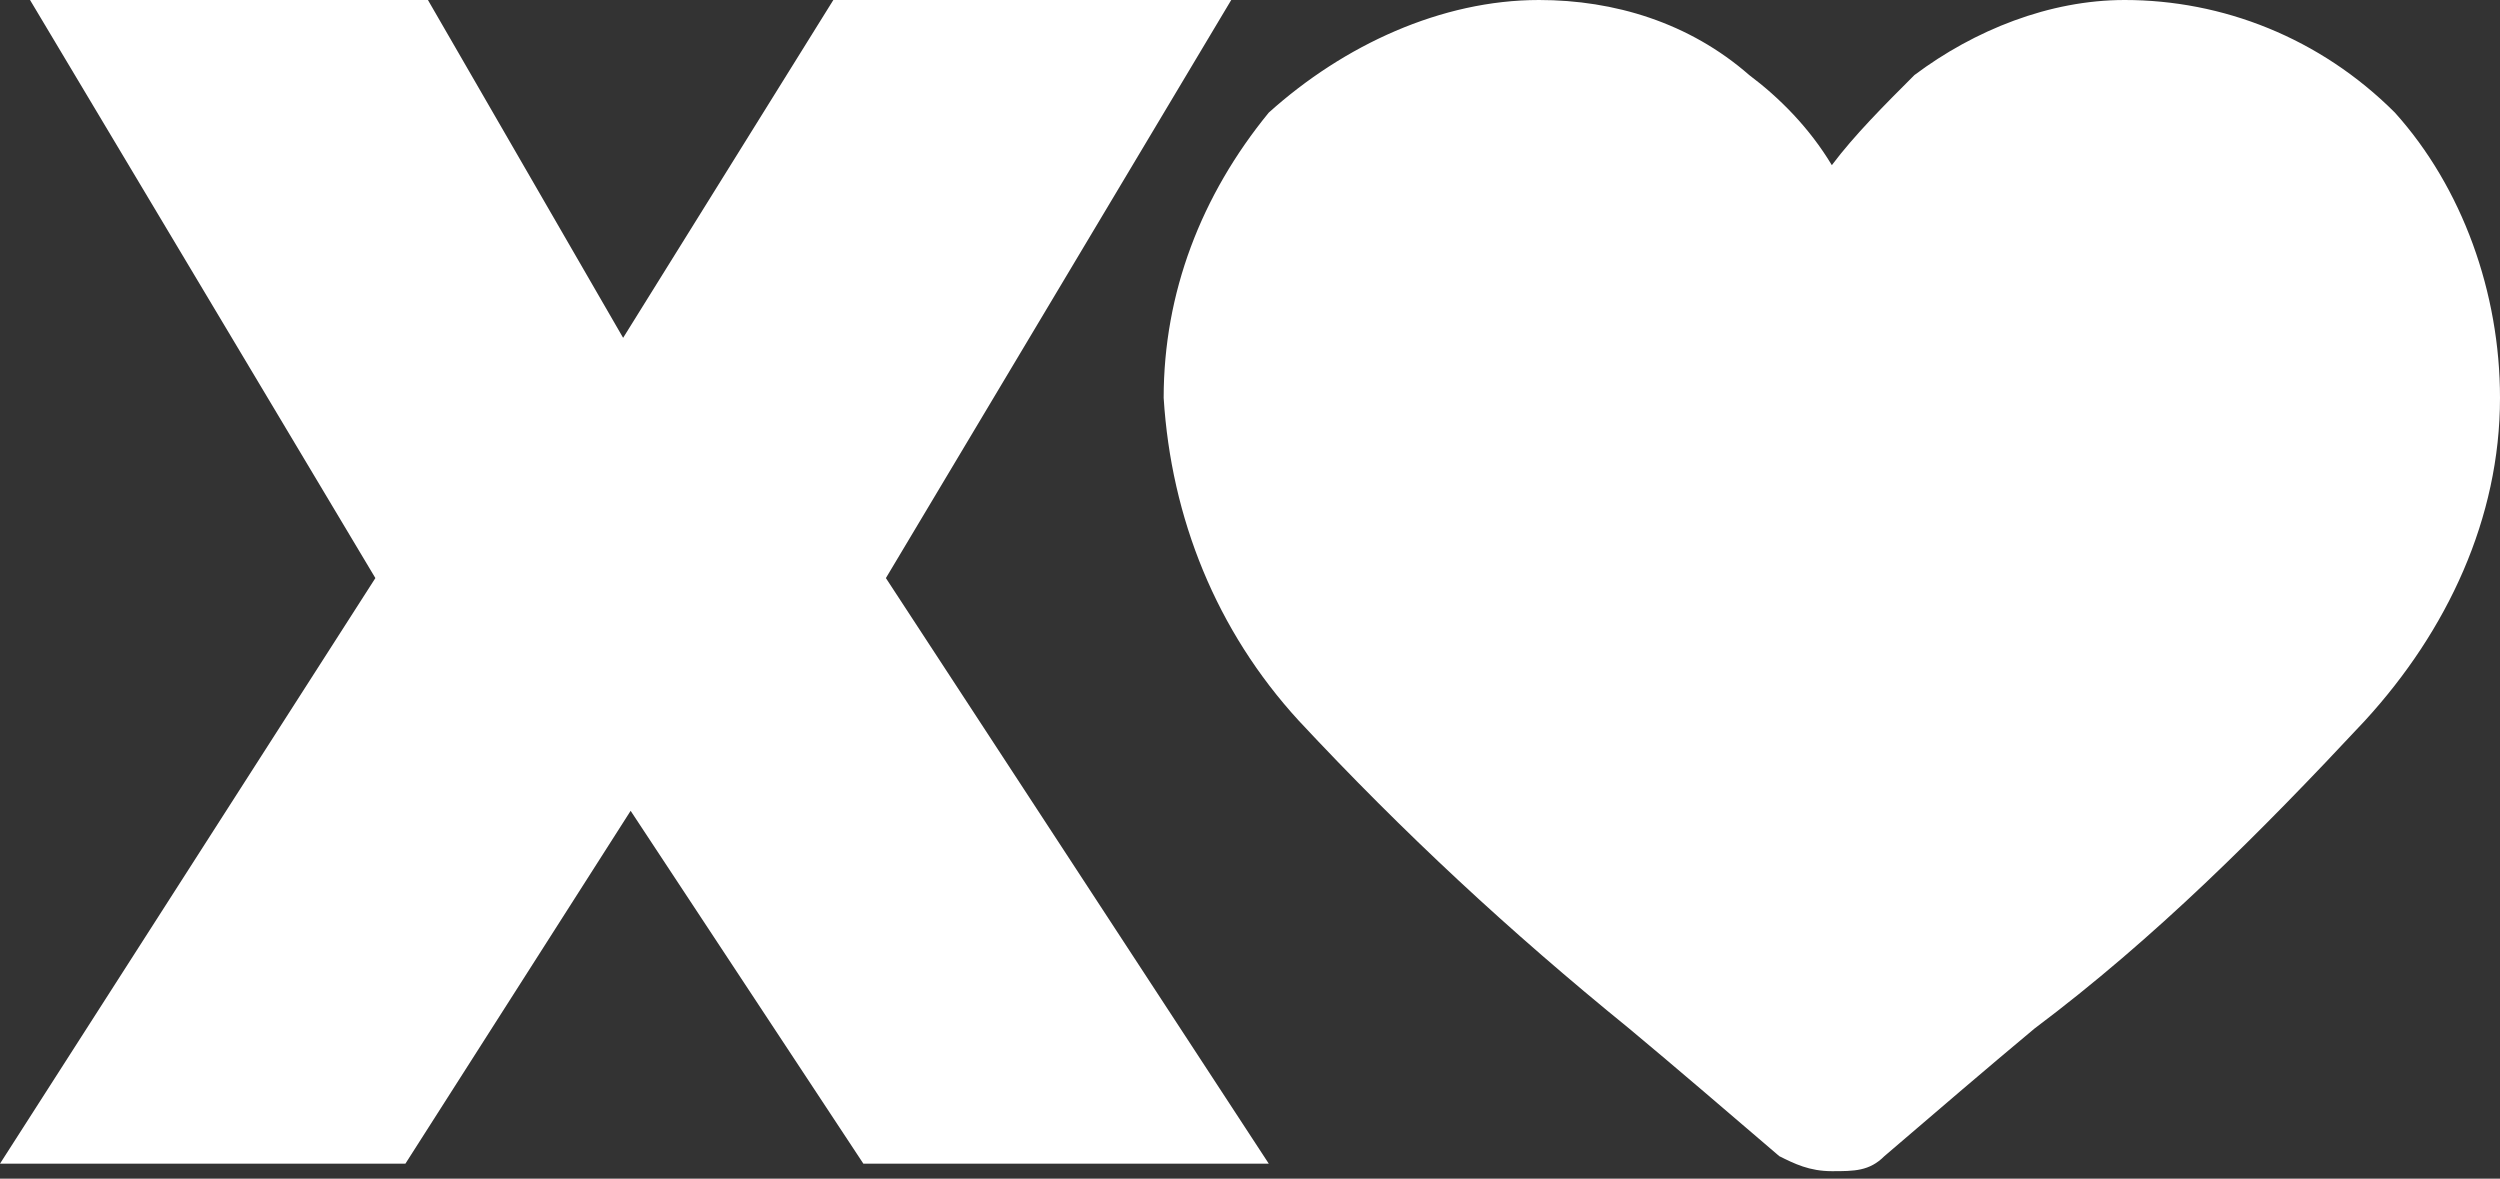
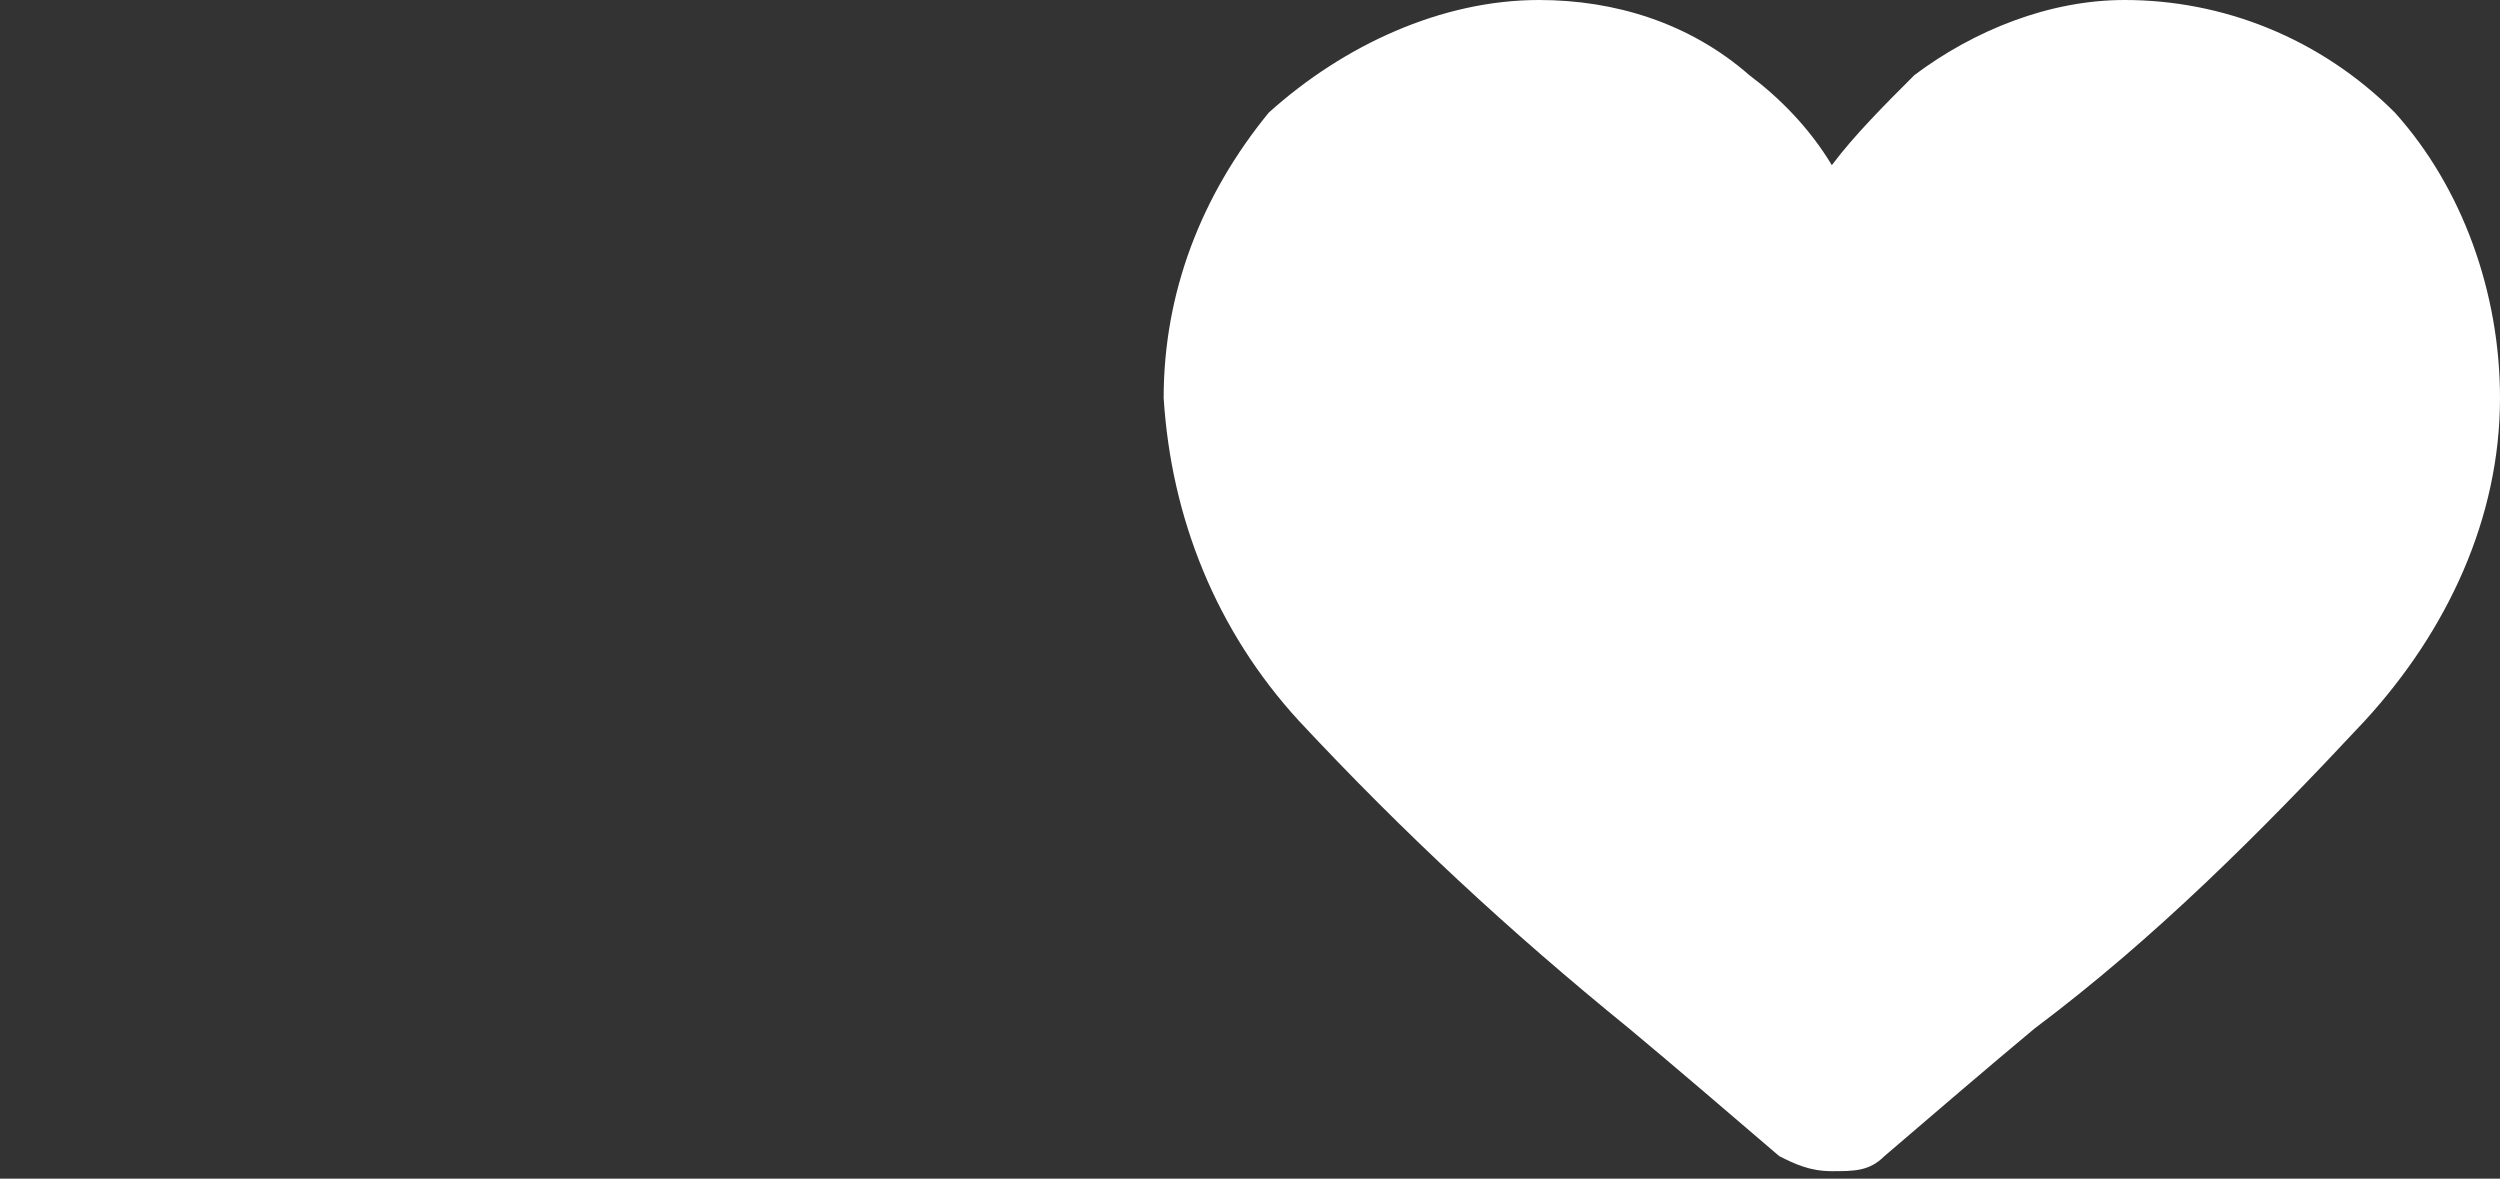
<svg xmlns="http://www.w3.org/2000/svg" version="1.1" id="Raggruppa_20303" x="0px" y="0px" viewBox="0 0 33.3 15.7" style="enable-background:new 0 0 33.3 15.7;" xml:space="preserve">
  <rect x="0" y="0" width="33.3" height="15.7" fill="#333333" stroke="none" />
  <style type="text/css">
	.st0{fill:#FFFFFF;}
</style>
-   <path id="Tracciato_8758" class="st0" d="M11.1,0L8.3,4.5L5.7,0L0.4,0L5,7.7l-5,7.8h5.4l3-4.7l3.1,4.7h5.4l-5.1-7.8L16.4,0L11.1,0z" />
  <g id="Raggruppa_20301">
    <path id="Tracciato_8759" class="st0" d="M20.5,0c1,0,2,0.3,2.8,1c0.4,0.3,0.8,0.7,1.1,1.2c0.3-0.4,0.7-0.8,1.1-1.2   c0.8-0.6,1.8-1,2.8-1c1.3,0,2.6,0.5,3.6,1.5c0.9,1,1.4,2.4,1.4,3.8c0,1.6-0.7,3.1-1.8,4.3c-1.4,1.5-2.8,2.9-4.4,4.1   c-0.6,0.5-1.3,1.1-2,1.7c-0.2,0.2-0.4,0.2-0.7,0.2c-0.3,0-0.5-0.1-0.7-0.2c-0.7-0.6-1.4-1.2-2-1.7c-1.6-1.3-3-2.6-4.4-4.1   c-1.1-1.2-1.7-2.7-1.8-4.3c0-1.4,0.5-2.7,1.4-3.8C17.9,0.6,19.2,0,20.5,0" />
  </g>
</svg>